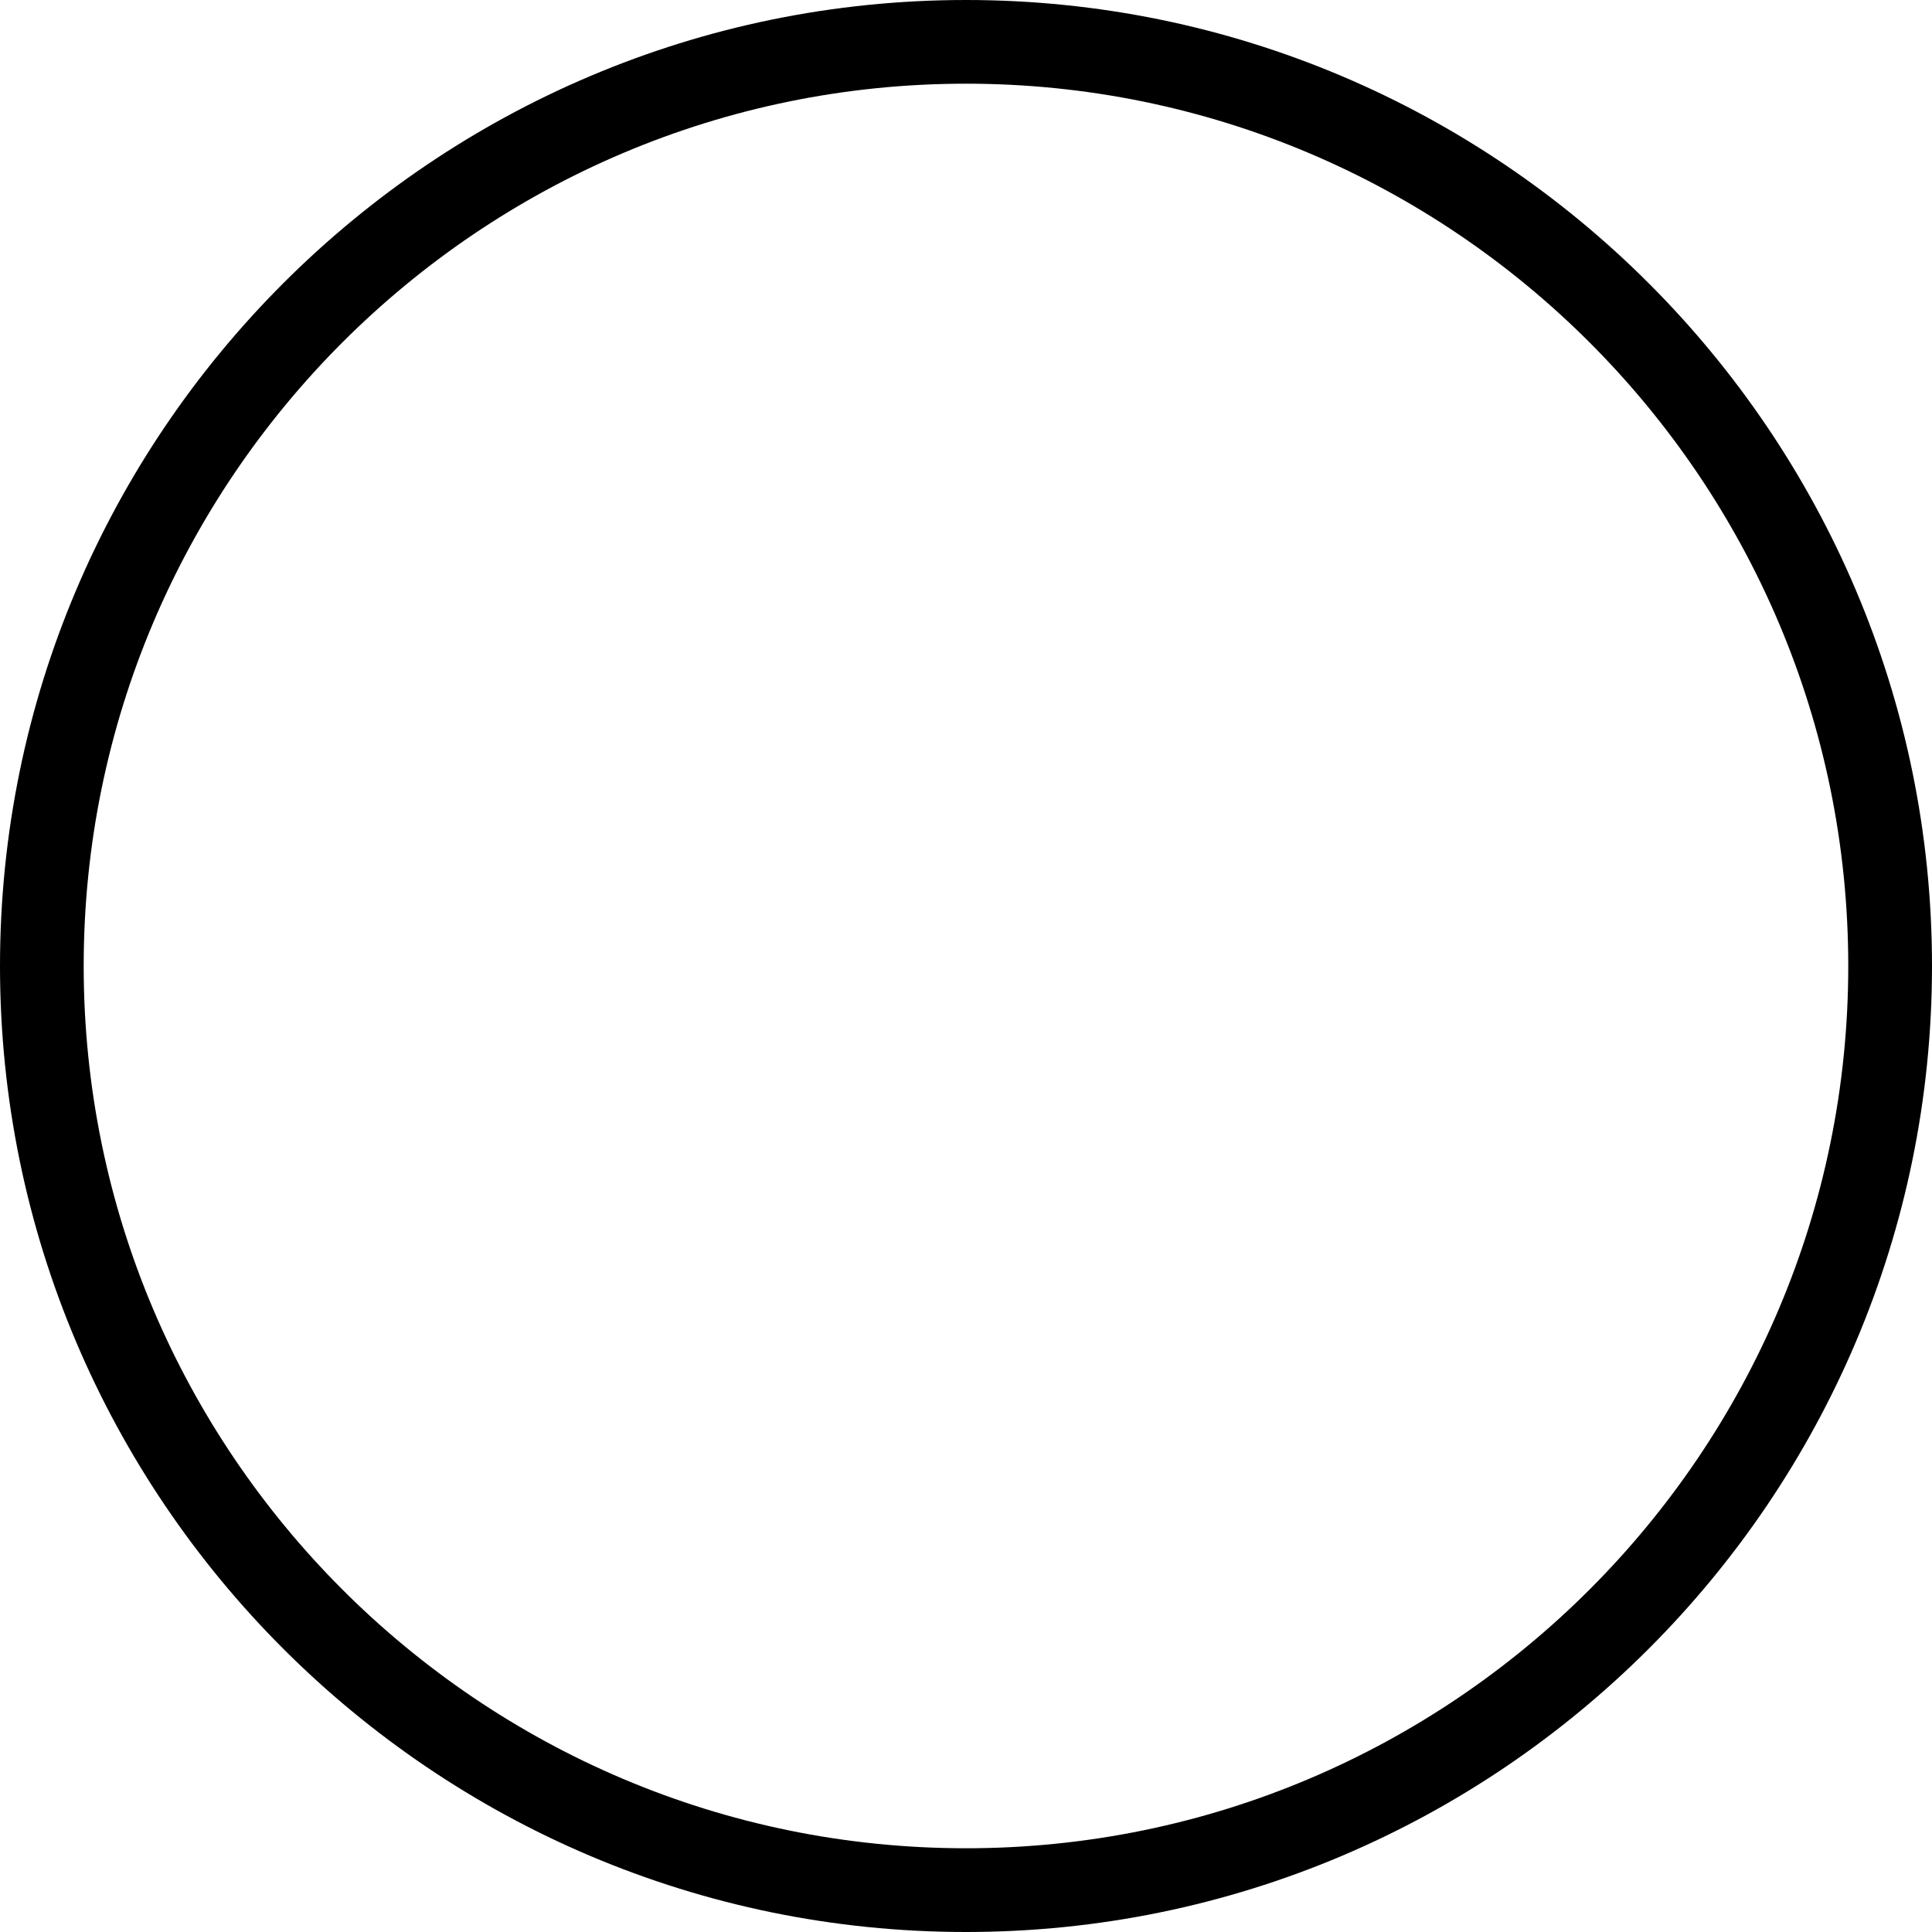
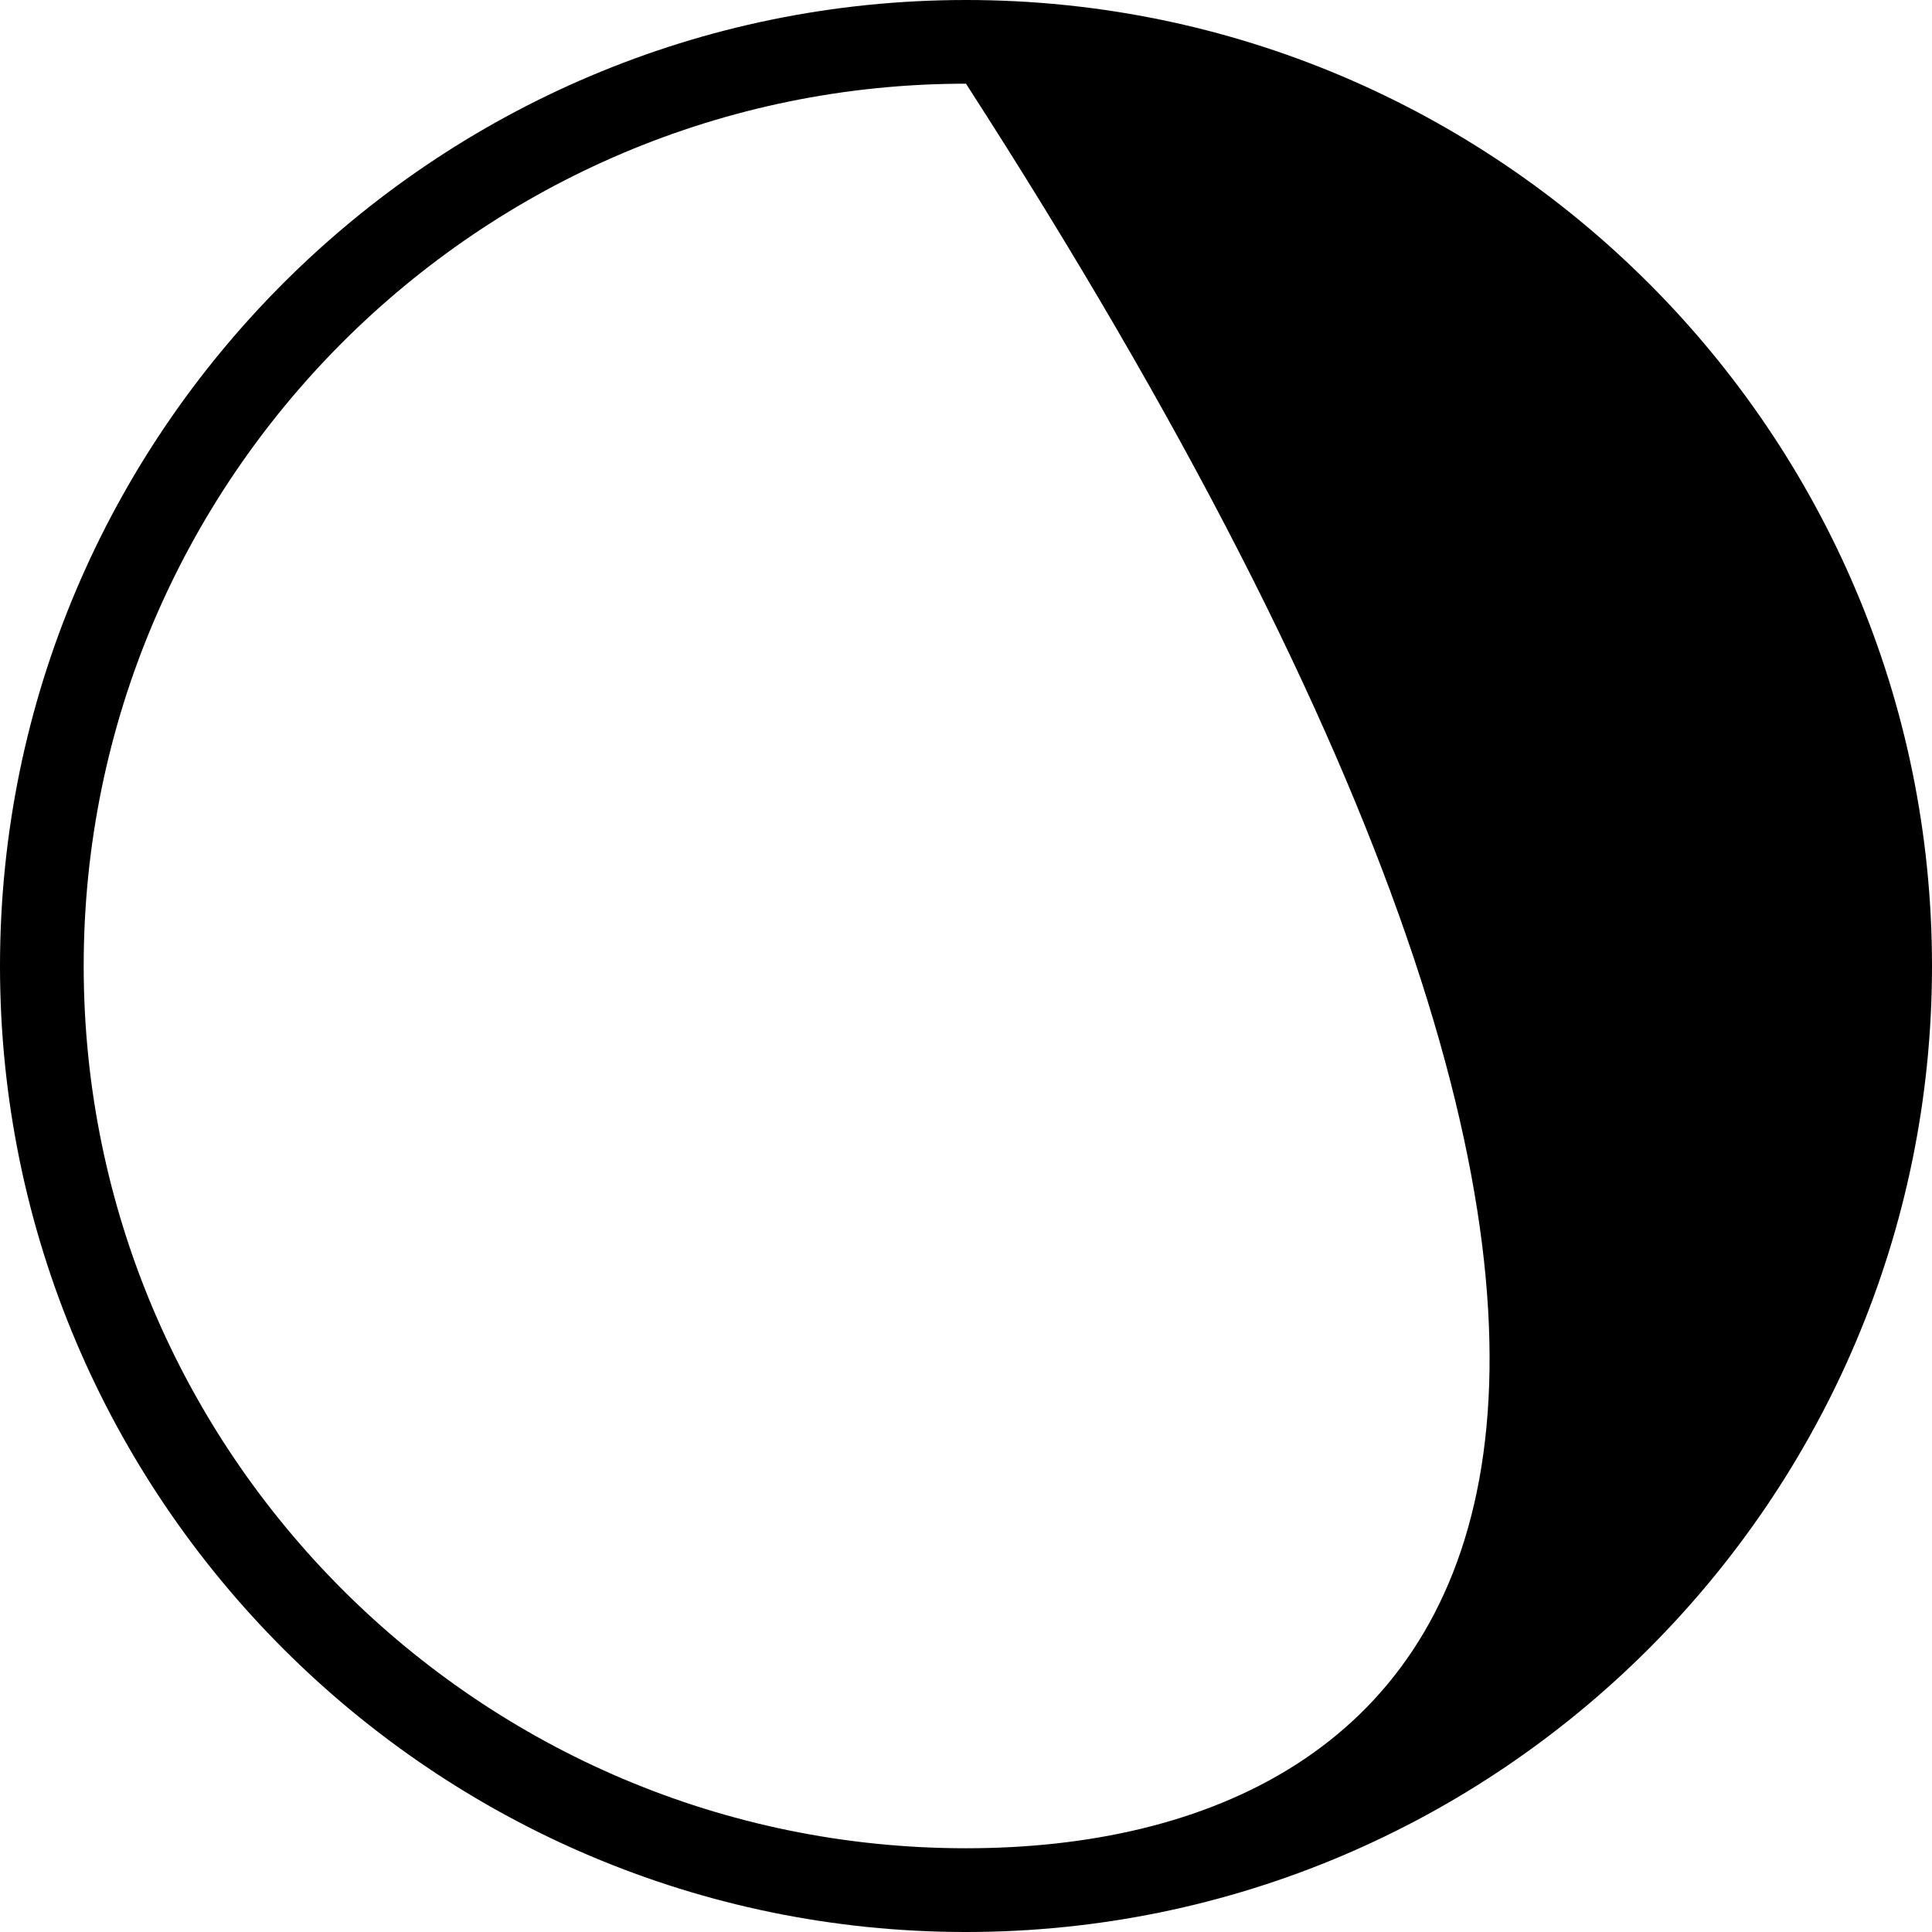
<svg xmlns="http://www.w3.org/2000/svg" width="233" height="233" viewBox="0 0 233 233" fill="none">
-   <path d="M116.499 0C52.261 0 0 52.261 0 116.501C0 180.742 52.261 233 116.499 233C180.736 233 233 180.739 233 116.501C233 52.264 180.736 0 116.499 0ZM116.499 222.901C57.828 222.901 10.093 175.169 10.093 116.499C10.093 57.828 57.825 10.093 116.499 10.093C175.172 10.093 222.901 57.828 222.901 116.499C222.901 175.169 175.169 222.901 116.499 222.901Z" fill="black" />
+   <path d="M116.499 0C52.261 0 0 52.261 0 116.501C0 180.742 52.261 233 116.499 233C180.736 233 233 180.739 233 116.501C233 52.264 180.736 0 116.499 0ZM116.499 222.901C57.828 222.901 10.093 175.169 10.093 116.499C10.093 57.828 57.825 10.093 116.499 10.093C222.901 175.169 175.169 222.901 116.499 222.901Z" fill="black" />
</svg>